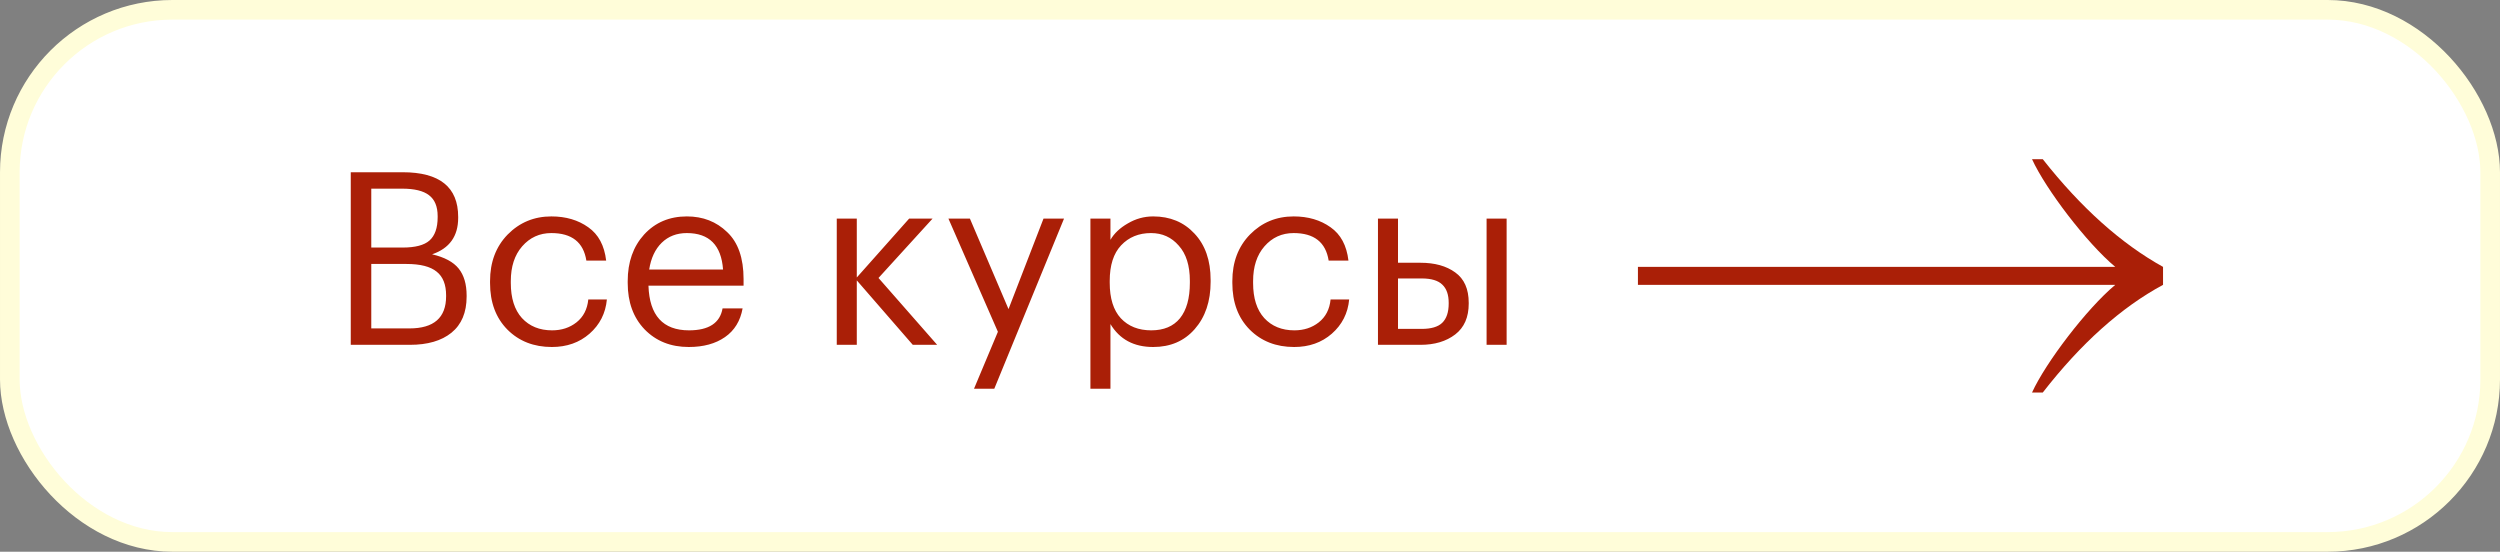
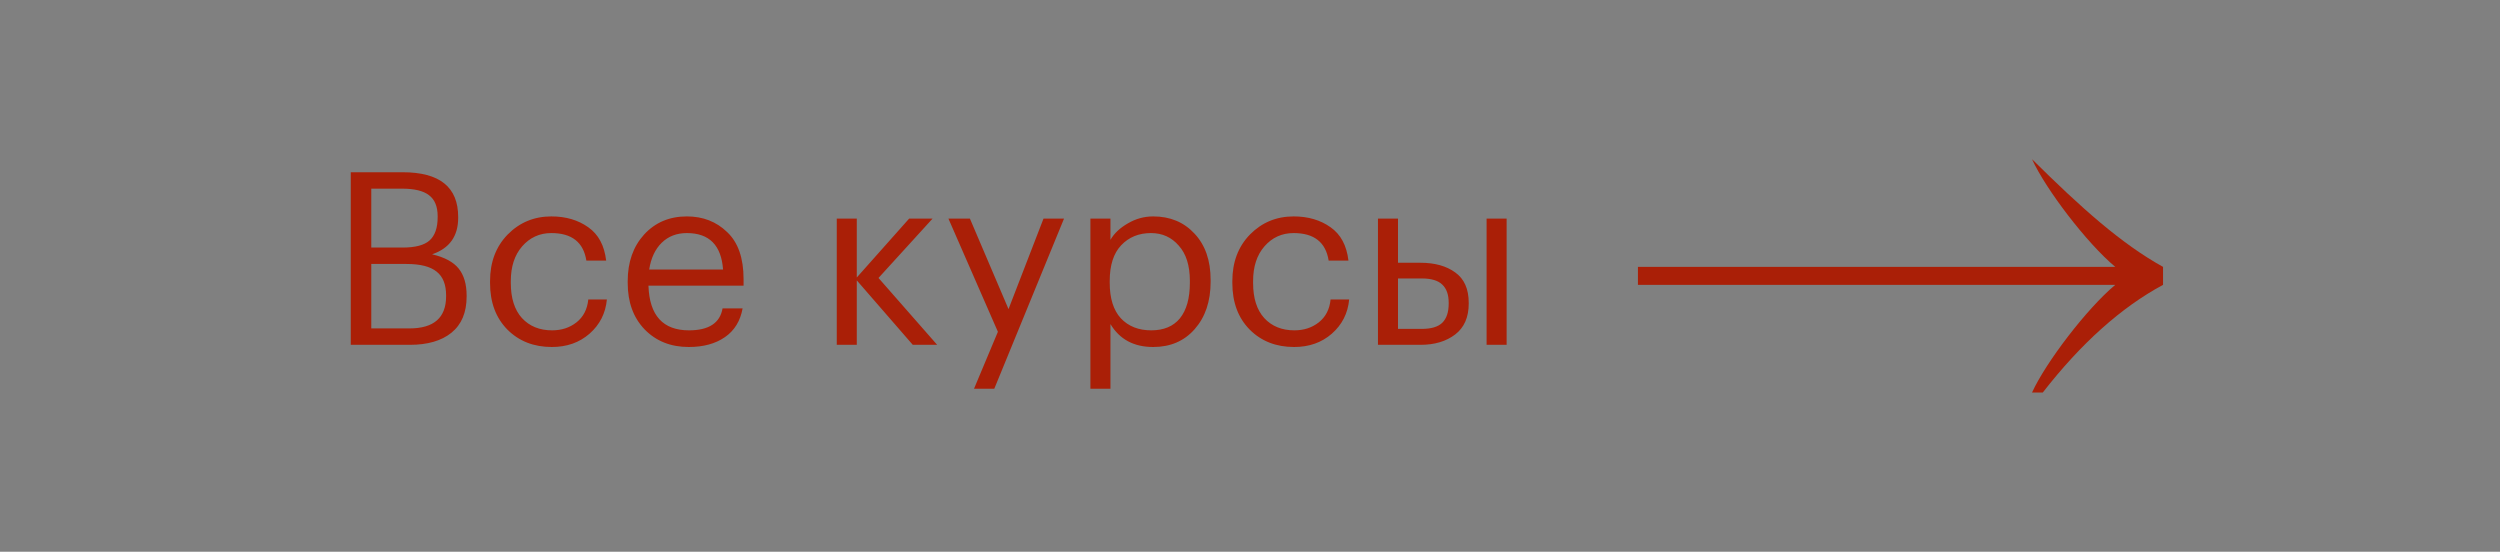
<svg xmlns="http://www.w3.org/2000/svg" width="145" height="32" viewBox="0 0 145 32" fill="none">
  <rect x="0" y="0" width="145" height="32" fill="#808080" stroke="none" />
-   <rect x="0.569" y="0.569" width="143.862" height="30.862" rx="9.431" fill="white" />
-   <rect x="0.569" y="0.569" width="143.862" height="30.862" rx="9.431" stroke="#FFFDD9" stroke-width="1.138" />
  <path d="M20.344 9.99H23.354C25.501 9.99 26.574 10.853 26.574 12.58V12.636C26.574 13.7 26.07 14.405 25.062 14.75C25.781 14.918 26.294 15.193 26.602 15.576C26.91 15.959 27.064 16.481 27.064 17.144V17.2C27.064 18.124 26.77 18.824 26.182 19.3C25.603 19.767 24.801 20 23.774 20H20.344V9.99ZM23.746 19.048C25.165 19.048 25.874 18.427 25.874 17.186V17.13C25.874 16.505 25.692 16.047 25.328 15.758C24.964 15.459 24.381 15.31 23.578 15.31H21.534V19.048H23.746ZM23.354 14.358C24.082 14.358 24.6 14.223 24.908 13.952C25.225 13.672 25.384 13.219 25.384 12.594V12.538C25.384 11.978 25.216 11.572 24.88 11.32C24.553 11.068 24.035 10.942 23.326 10.942H21.534V14.358H23.354ZM32.007 20.126C30.962 20.126 30.103 19.79 29.431 19.118C28.759 18.437 28.423 17.536 28.423 16.416V16.304C28.423 15.203 28.764 14.302 29.445 13.602C30.136 12.902 30.98 12.552 31.979 12.552C32.819 12.552 33.533 12.762 34.121 13.182C34.709 13.593 35.054 14.237 35.157 15.114H34.009C33.841 14.05 33.164 13.518 31.979 13.518C31.298 13.518 30.733 13.775 30.285 14.288C29.846 14.792 29.627 15.464 29.627 16.304V16.416C29.627 17.293 29.842 17.97 30.271 18.446C30.71 18.922 31.293 19.16 32.021 19.16C32.572 19.16 33.043 19.006 33.435 18.698C33.836 18.381 34.065 17.937 34.121 17.368H35.199C35.124 18.171 34.788 18.833 34.191 19.356C33.603 19.869 32.875 20.126 32.007 20.126ZM39.949 20.126C38.904 20.126 38.05 19.785 37.387 19.104C36.734 18.423 36.407 17.527 36.407 16.416V16.304C36.407 15.203 36.725 14.302 37.359 13.602C38.003 12.902 38.829 12.552 39.837 12.552C40.771 12.552 41.55 12.855 42.175 13.462C42.81 14.059 43.127 14.969 43.127 16.192V16.57H37.611C37.667 18.297 38.451 19.16 39.963 19.16C41.111 19.16 41.76 18.735 41.909 17.886H43.071C42.941 18.614 42.6 19.169 42.049 19.552C41.499 19.935 40.799 20.126 39.949 20.126ZM41.937 15.632C41.835 14.223 41.135 13.518 39.837 13.518C39.249 13.518 38.764 13.705 38.381 14.078C37.999 14.451 37.756 14.969 37.653 15.632H41.937ZM49.694 16.262V20H48.532V12.678H49.694V16.094L52.731 12.678H54.09L50.953 16.122L54.355 20H52.941L49.694 16.262ZM57.878 19.244L55.008 12.678H56.254L58.494 17.928L60.524 12.678H61.714L57.668 22.548H56.492L57.878 19.244ZM63.244 12.678H64.406V13.91C64.621 13.537 64.957 13.219 65.414 12.958C65.872 12.687 66.362 12.552 66.884 12.552C67.864 12.552 68.662 12.883 69.278 13.546C69.904 14.209 70.216 15.105 70.216 16.234V16.346C70.216 17.475 69.908 18.39 69.292 19.09C68.686 19.781 67.883 20.126 66.884 20.126C65.764 20.126 64.938 19.683 64.406 18.796V22.548H63.244V12.678ZM66.772 19.16C67.5 19.16 68.056 18.927 68.438 18.46C68.821 17.984 69.012 17.298 69.012 16.402V16.29C69.012 15.403 68.798 14.722 68.368 14.246C67.948 13.761 67.412 13.518 66.758 13.518C66.049 13.518 65.47 13.756 65.022 14.232C64.584 14.699 64.364 15.385 64.364 16.29V16.402C64.364 17.307 64.579 17.993 65.008 18.46C65.447 18.927 66.035 19.16 66.772 19.16ZM75.06 20.126C74.014 20.126 73.156 19.79 72.484 19.118C71.812 18.437 71.476 17.536 71.476 16.416V16.304C71.476 15.203 71.816 14.302 72.498 13.602C73.188 12.902 74.033 12.552 75.032 12.552C75.872 12.552 76.586 12.762 77.174 13.182C77.762 13.593 78.107 14.237 78.21 15.114H77.062C76.894 14.05 76.217 13.518 75.032 13.518C74.35 13.518 73.786 13.775 73.338 14.288C72.899 14.792 72.68 15.464 72.68 16.304V16.416C72.68 17.293 72.894 17.97 73.324 18.446C73.762 18.922 74.346 19.16 75.074 19.16C75.624 19.16 76.096 19.006 76.488 18.698C76.889 18.381 77.118 17.937 77.174 17.368H78.252C78.177 18.171 77.841 18.833 77.244 19.356C76.656 19.869 75.928 20.126 75.06 20.126ZM86.222 12.678H87.384V20H86.222V12.678ZM79.922 12.678H81.084V15.24H82.386C83.217 15.24 83.889 15.427 84.402 15.8C84.925 16.173 85.186 16.761 85.186 17.564V17.606C85.186 18.399 84.925 18.997 84.402 19.398C83.879 19.799 83.207 20 82.386 20H79.922V12.678ZM82.456 19.076C83.007 19.076 83.403 18.959 83.646 18.726C83.898 18.483 84.024 18.11 84.024 17.606V17.564C84.024 17.097 83.903 16.747 83.66 16.514C83.417 16.271 83.016 16.15 82.456 16.15H81.084V19.076H82.456Z" fill="#AA1F07" />
-   <path d="M117.857 22.768C118.648 21.033 121.023 17.909 122.685 16.521L95 16.521V15.479L122.685 15.479C121.023 14.091 118.648 10.967 117.857 9.232H118.48C120.699 12.047 123.025 14.13 125.456 15.479V16.521C123.025 17.832 120.699 19.914 118.48 22.768H117.857Z" fill="#AA1F07" />
+   <path d="M117.857 22.768C118.648 21.033 121.023 17.909 122.685 16.521L95 16.521V15.479L122.685 15.479C121.023 14.091 118.648 10.967 117.857 9.232C120.699 12.047 123.025 14.13 125.456 15.479V16.521C123.025 17.832 120.699 19.914 118.48 22.768H117.857Z" fill="#AA1F07" />
</svg>